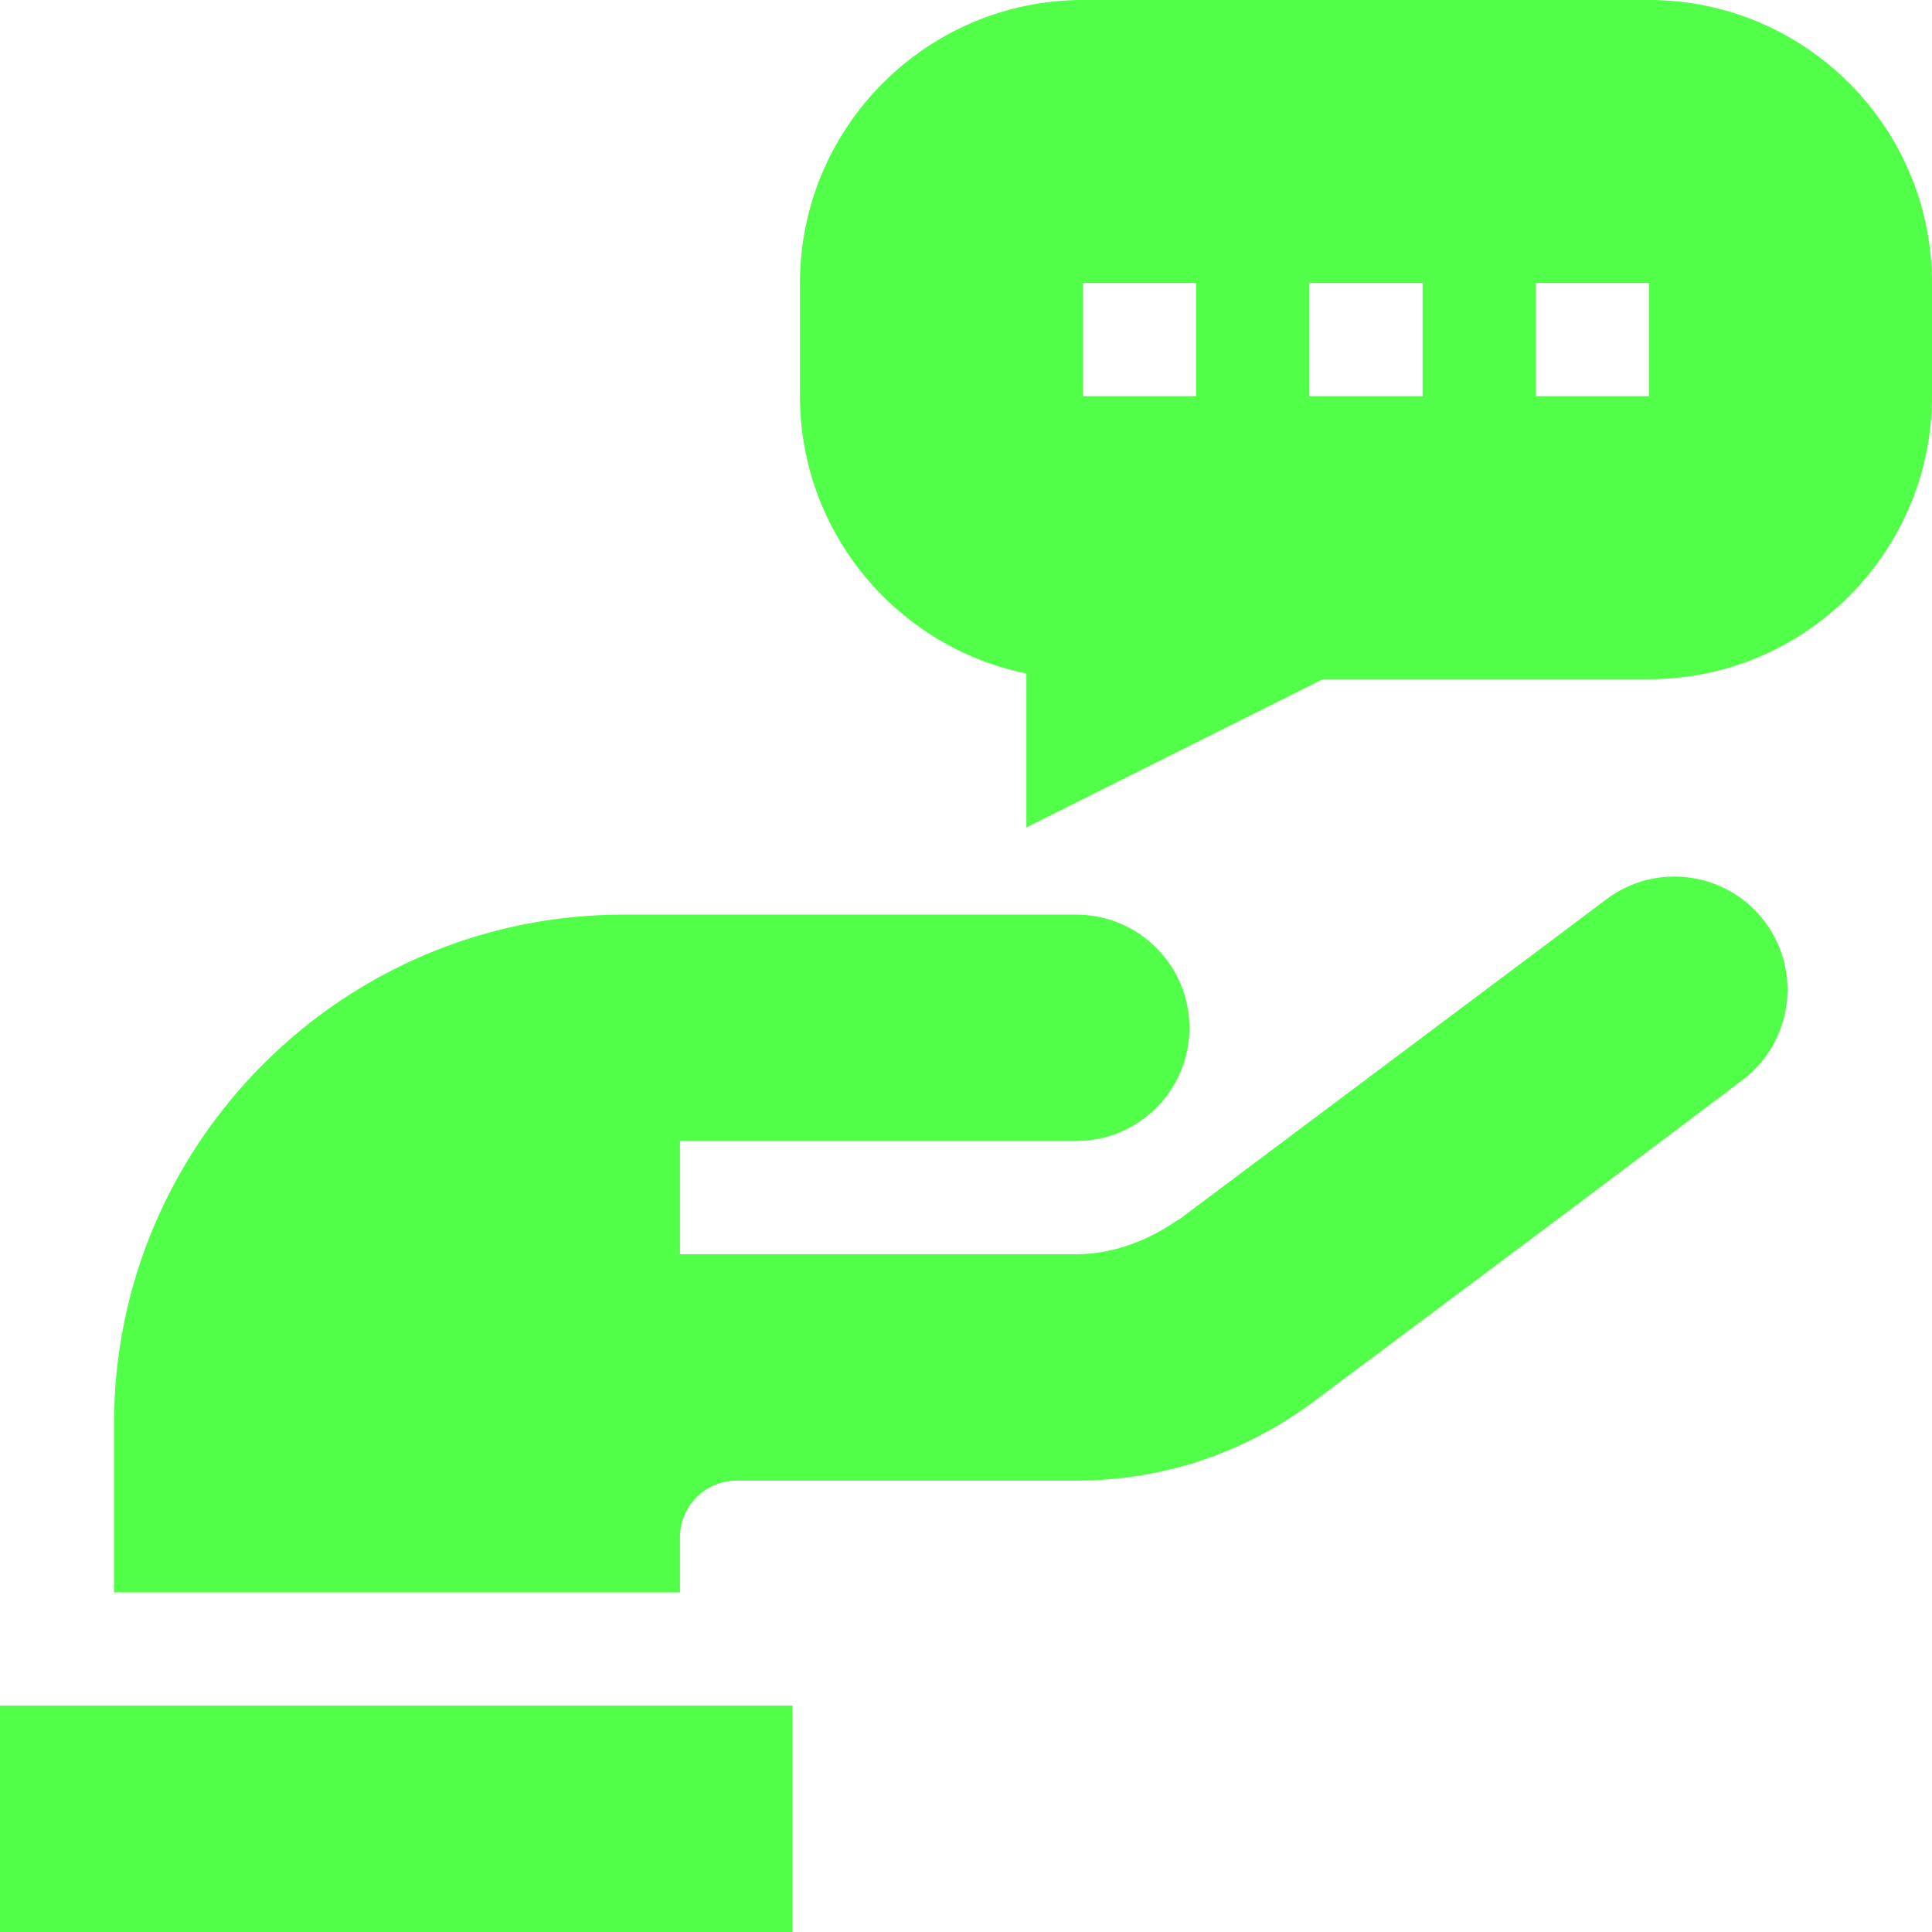
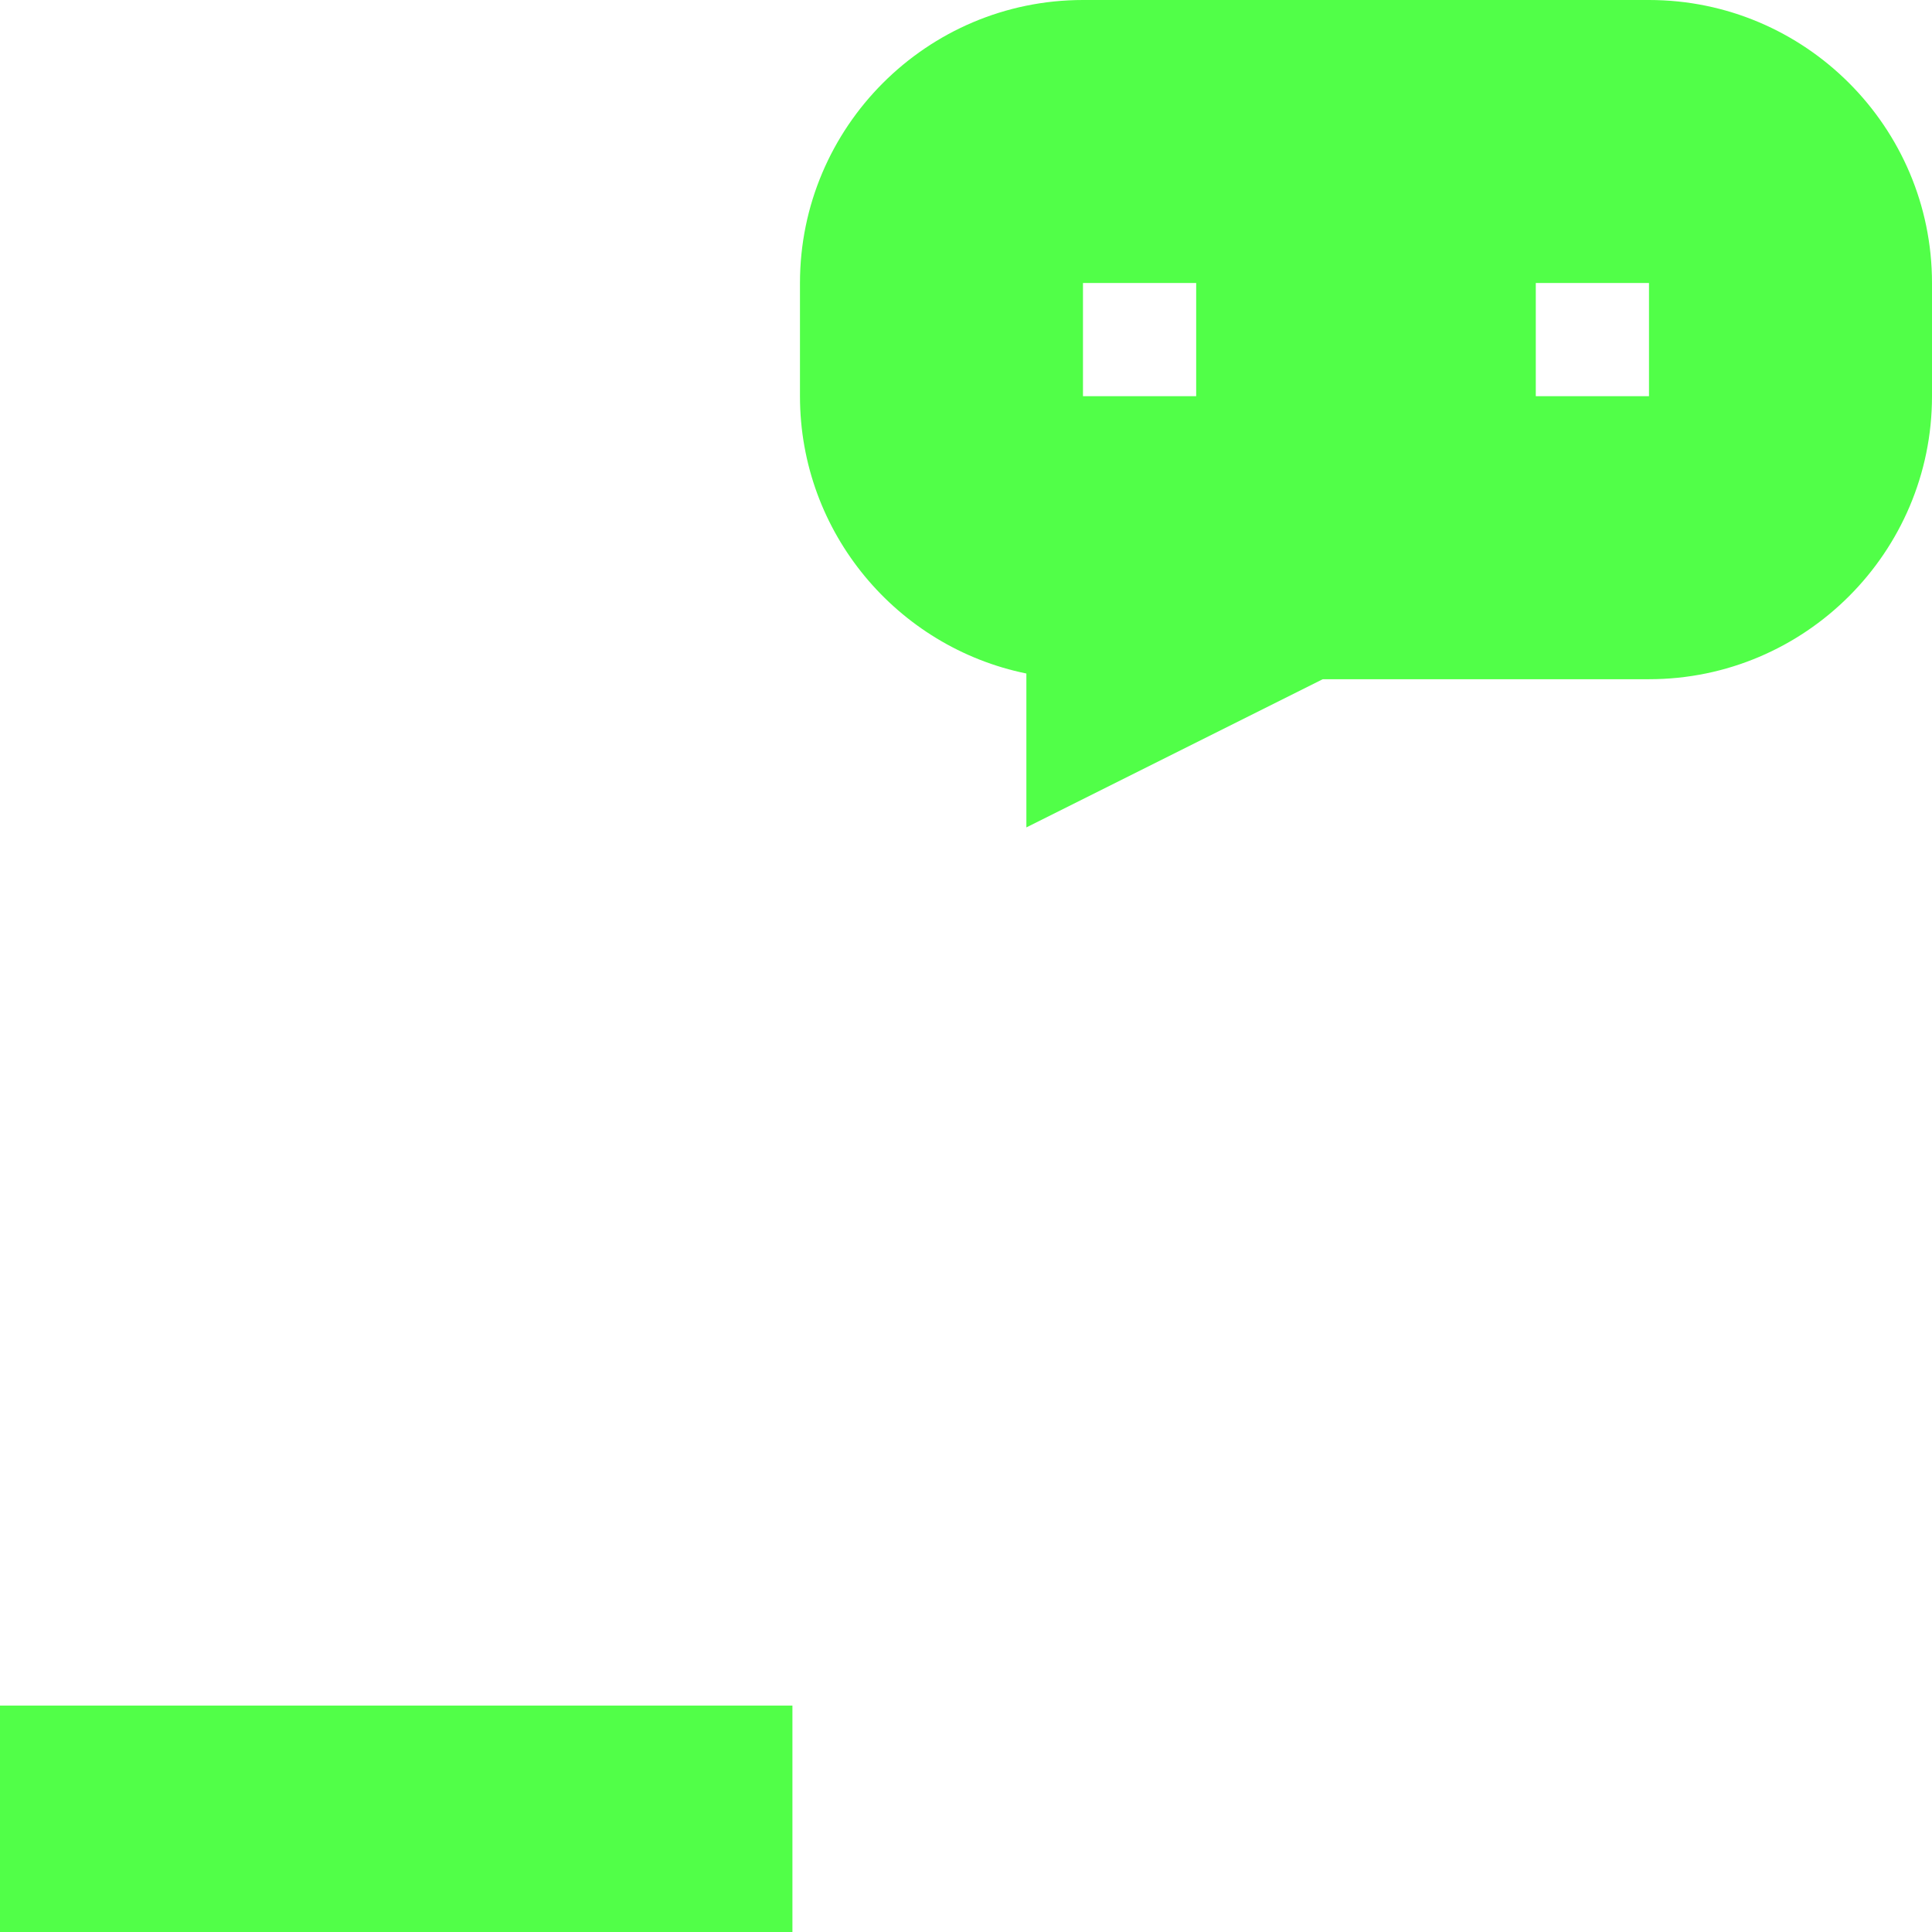
<svg xmlns="http://www.w3.org/2000/svg" width="64" height="64" viewBox="0 0 64 64" fill="none">
  <g clip-path="url(#clip0_15_427)">
    <path d="M0 56.5H26.25V64H0V56.5Z" fill="#51FF48" />
-     <path d="M54.625 0H35.875C30.706 0 26.5 4.206 26.5 9.375V13.125C26.5 17.653 29.726 21.44 34 22.311V27.409L43.818 22.5H54.625C59.794 22.5 64 18.294 64 13.125V9.375C64 4.206 59.794 0 54.625 0ZM39.625 13.125H35.875V9.375H39.625V13.125ZM47.125 13.125H43.375V9.375H47.125V13.125ZM54.625 13.125H50.875V9.375H54.625V13.125Z" fill="#51FF48" />
-     <path d="M39.401 34.048C39.401 31.977 37.722 30.298 35.651 30.298H20.651C11.346 30.298 3.776 37.868 3.776 47.173V52.75H22.526V50.923C22.526 49.889 23.367 49.048 24.401 49.048H35.651C38.499 49.048 41.22 48.142 43.525 46.424C54.227 38.422 50.612 41.136 57.721 35.779C59.374 34.533 59.705 32.183 58.459 30.53C57.214 28.877 54.863 28.546 53.21 29.792C51.913 30.77 53.992 29.21 39.024 40.424L39.015 40.412C37.933 41.164 36.776 41.548 35.651 41.548H22.526L22.526 37.798H35.651C37.722 37.798 39.401 36.119 39.401 34.048Z" fill="#51FF48" />
+     <path d="M54.625 0H35.875C30.706 0 26.5 4.206 26.5 9.375V13.125C26.5 17.653 29.726 21.44 34 22.311V27.409L43.818 22.5H54.625C59.794 22.5 64 18.294 64 13.125V9.375C64 4.206 59.794 0 54.625 0ZM39.625 13.125H35.875V9.375H39.625V13.125ZM47.125 13.125H43.375H47.125V13.125ZM54.625 13.125H50.875V9.375H54.625V13.125Z" fill="#51FF48" />
  </g>
  <defs>
    <clipPath id="clip0_15_427">
      <rect width="64" height="64" fill="white" />
    </clipPath>
  </defs>
</svg>